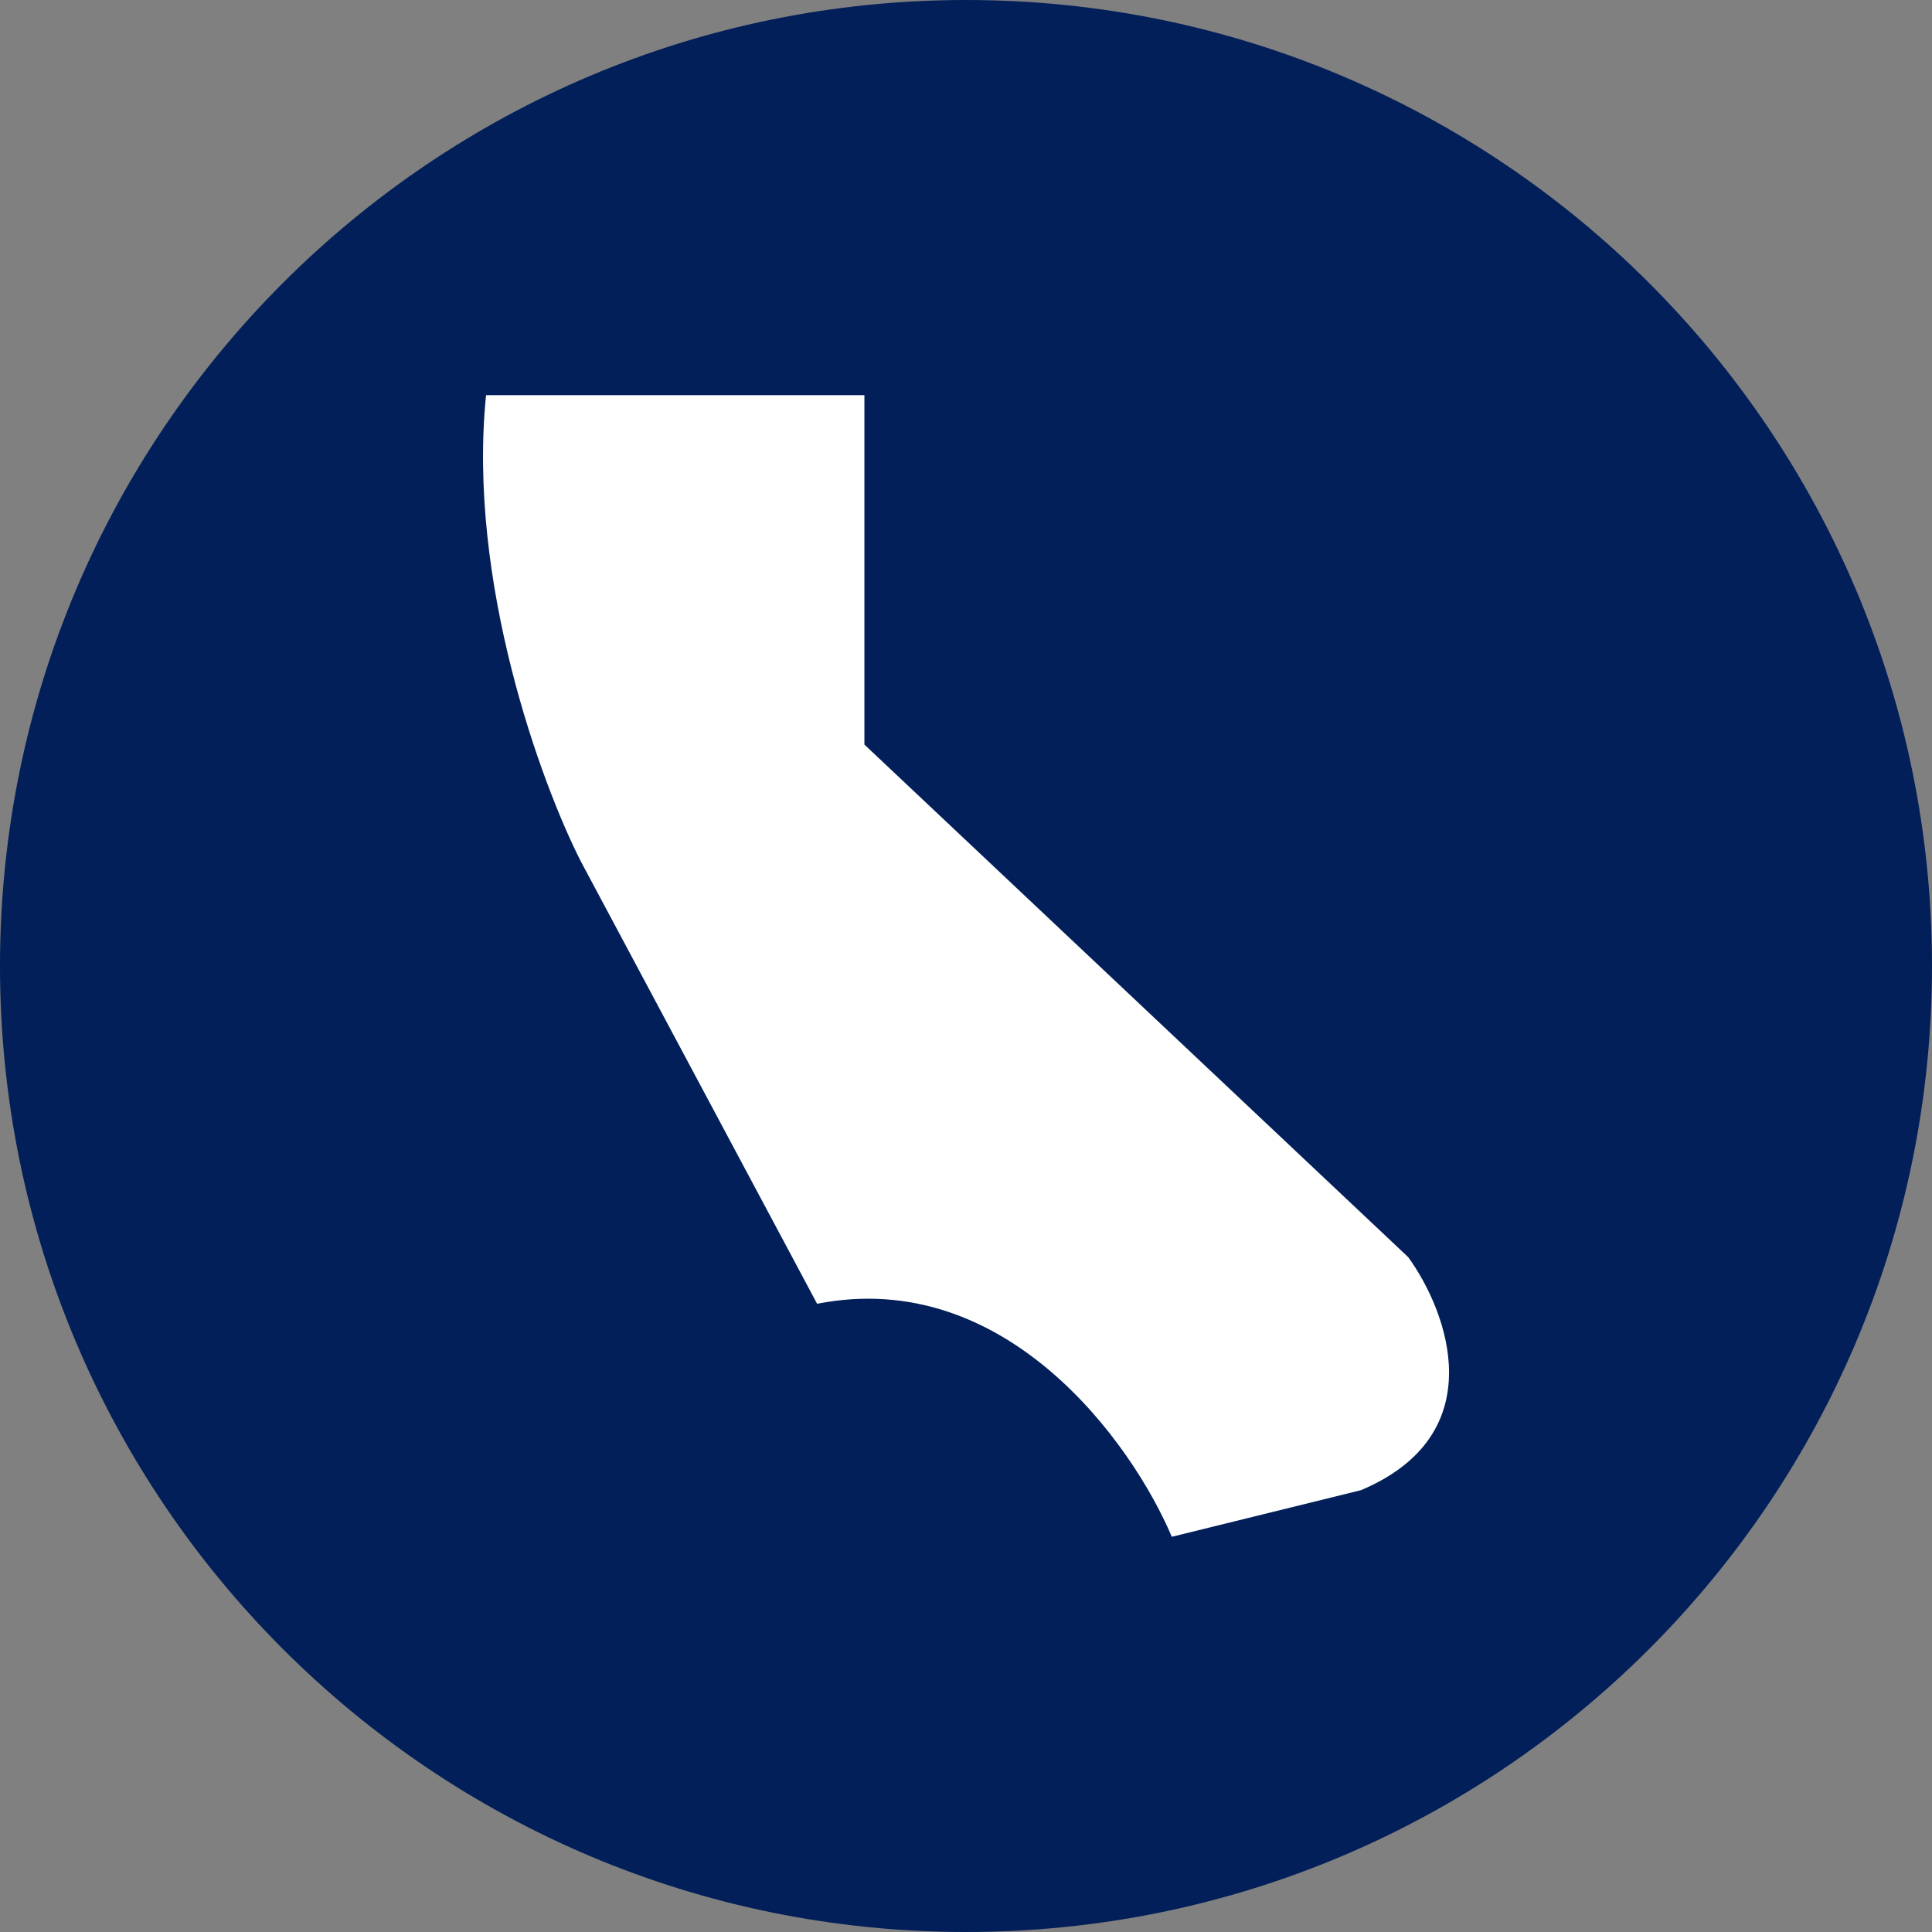
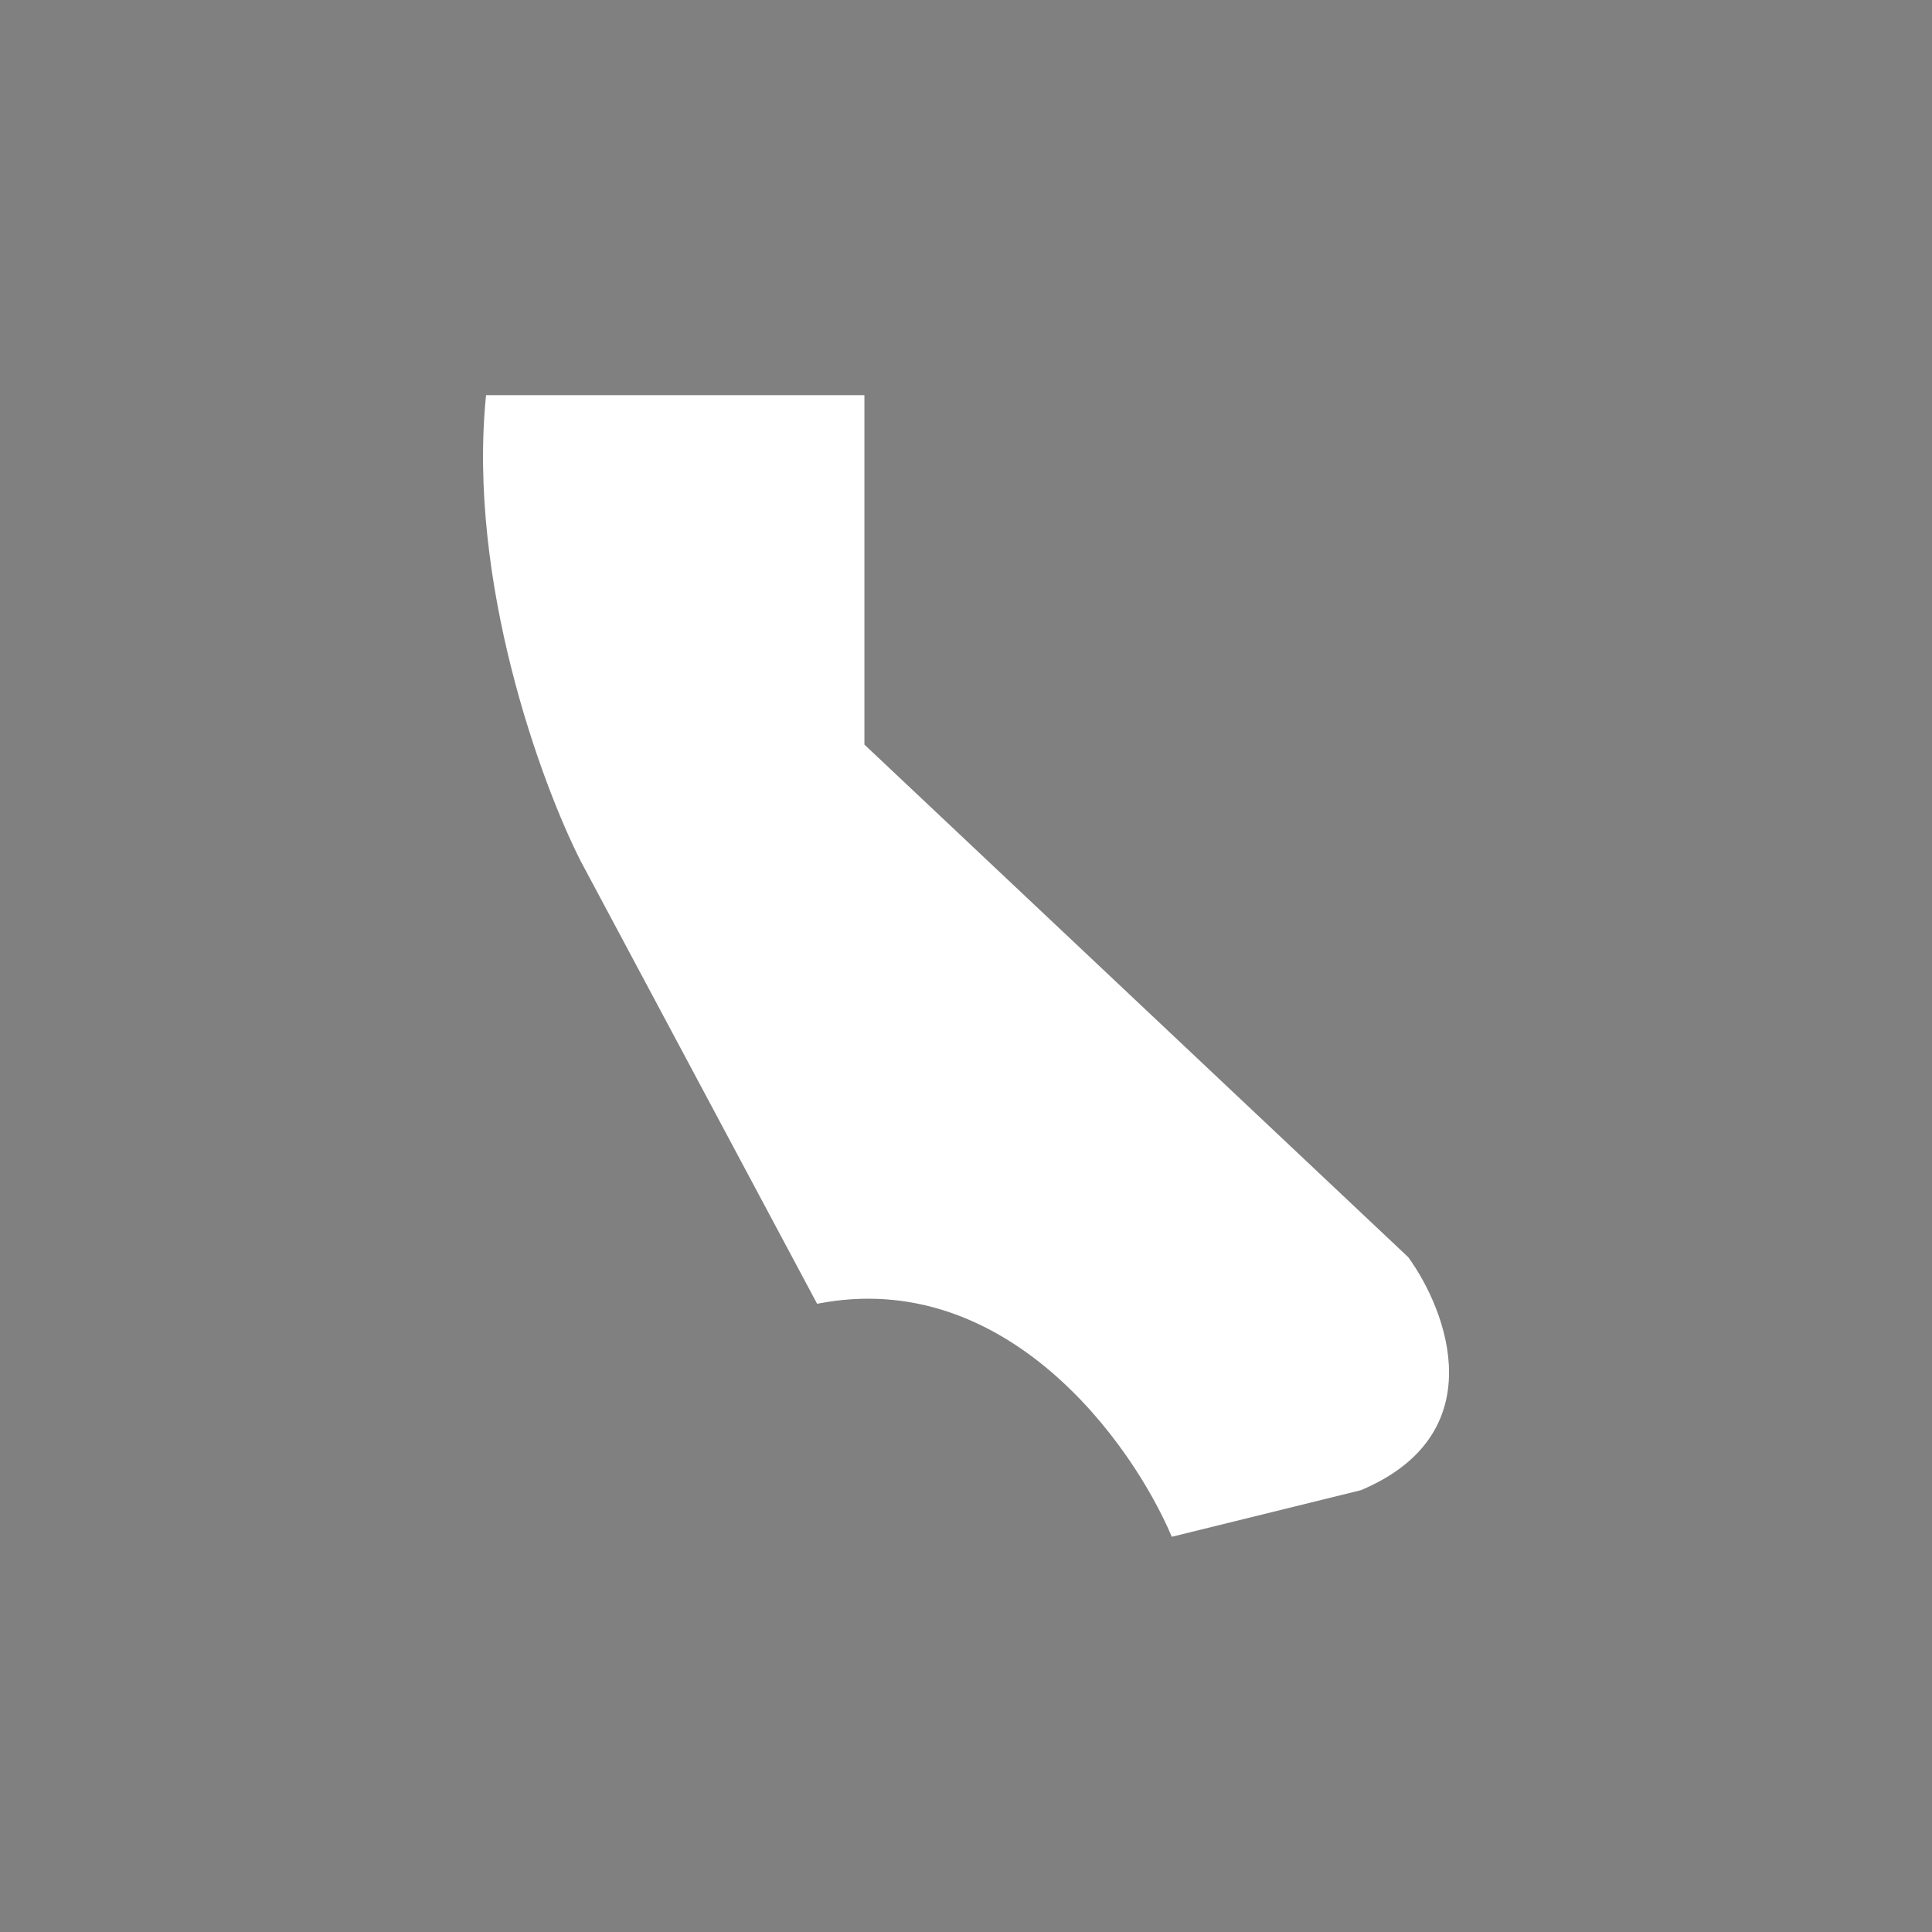
<svg xmlns="http://www.w3.org/2000/svg" width="48" height="48" viewBox="0 0 48 48" fill="none">
  <rect x="0" y="0" width="48" height="48" fill="#808080" stroke="none" />
  <g clip-path="url(#clip0_28214_1218)">
-     <path d="M48 24C48 37.255 37.255 48 24 48C10.745 48 0 37.255 0 24C0 10.745 10.745 0 24 0C37.255 0 48 10.745 48 24Z" fill="#021F59" />
    <path d="M21.476 9.817H12.076C11.607 14.448 13.447 19.465 14.427 21.394L20.301 32.392C25 31.467 28.134 35.865 29.113 38.181L33.813 37.023C37.102 35.634 35.967 32.584 34.987 31.234L21.476 18.499V9.817Z" fill="white" />
  </g>
  <defs>
    <clipPath id="clip0_28214_1218">
      <rect width="48" height="48" fill="white" />
    </clipPath>
  </defs>
</svg>